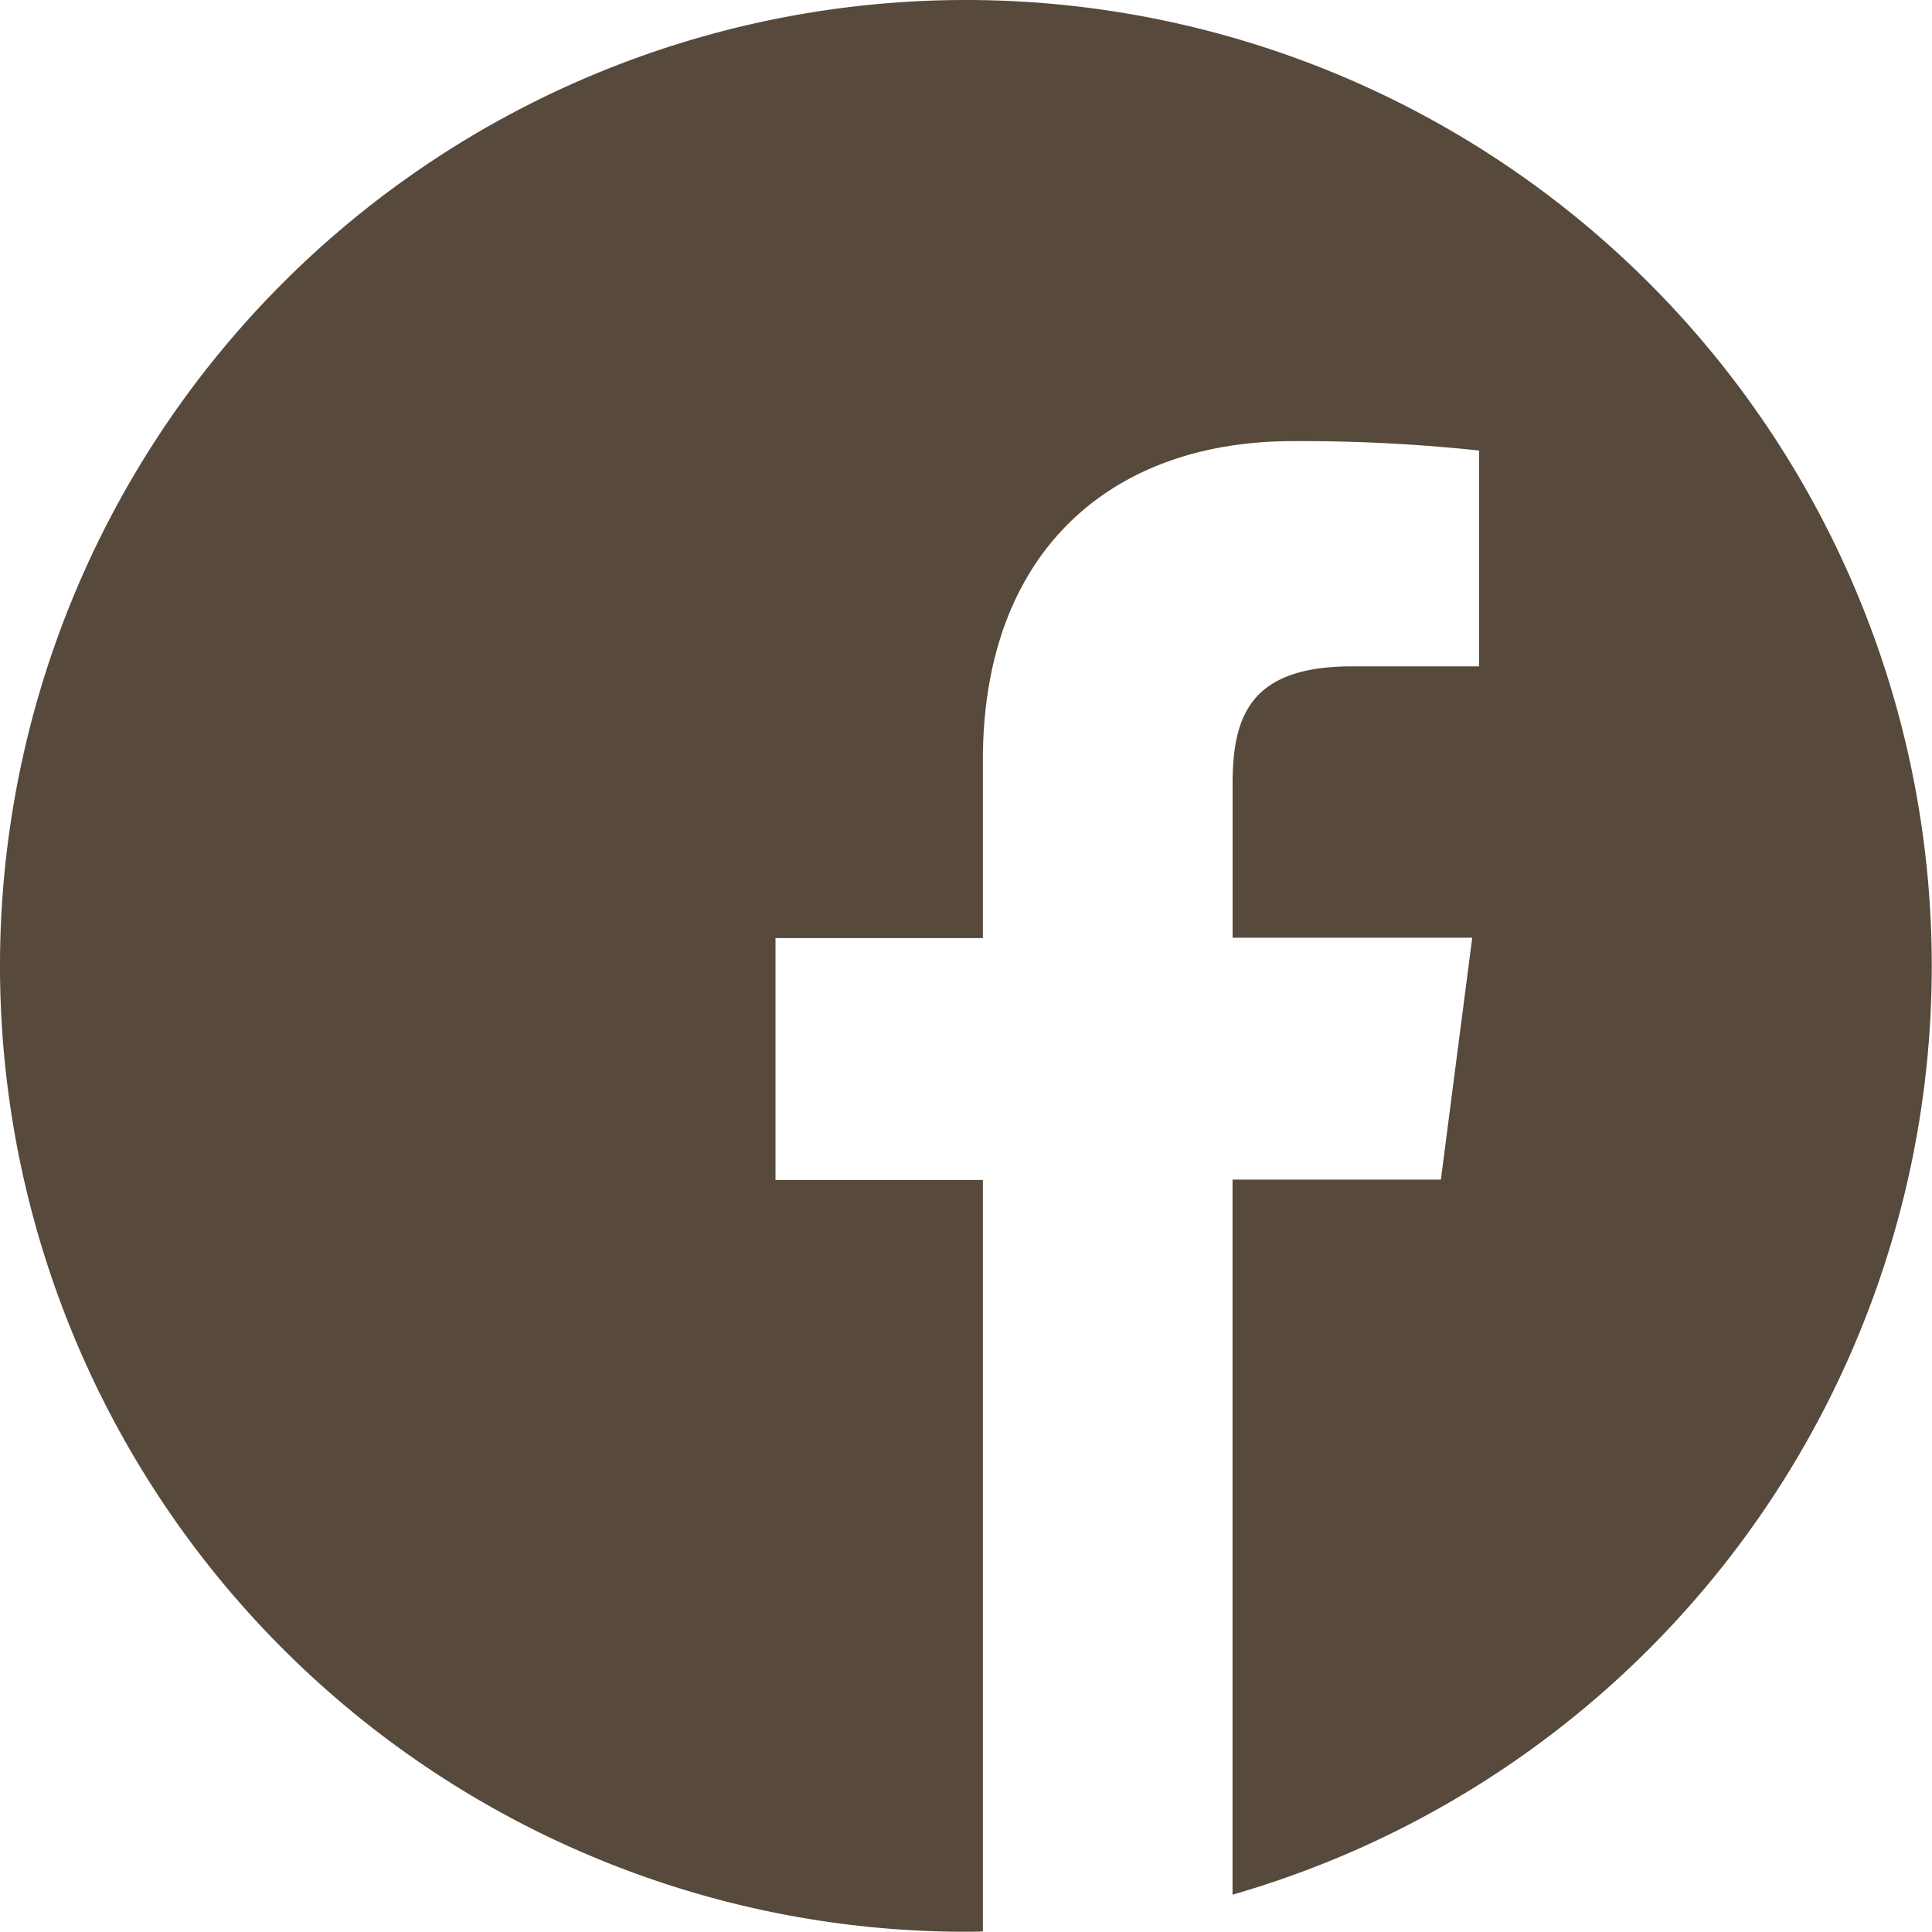
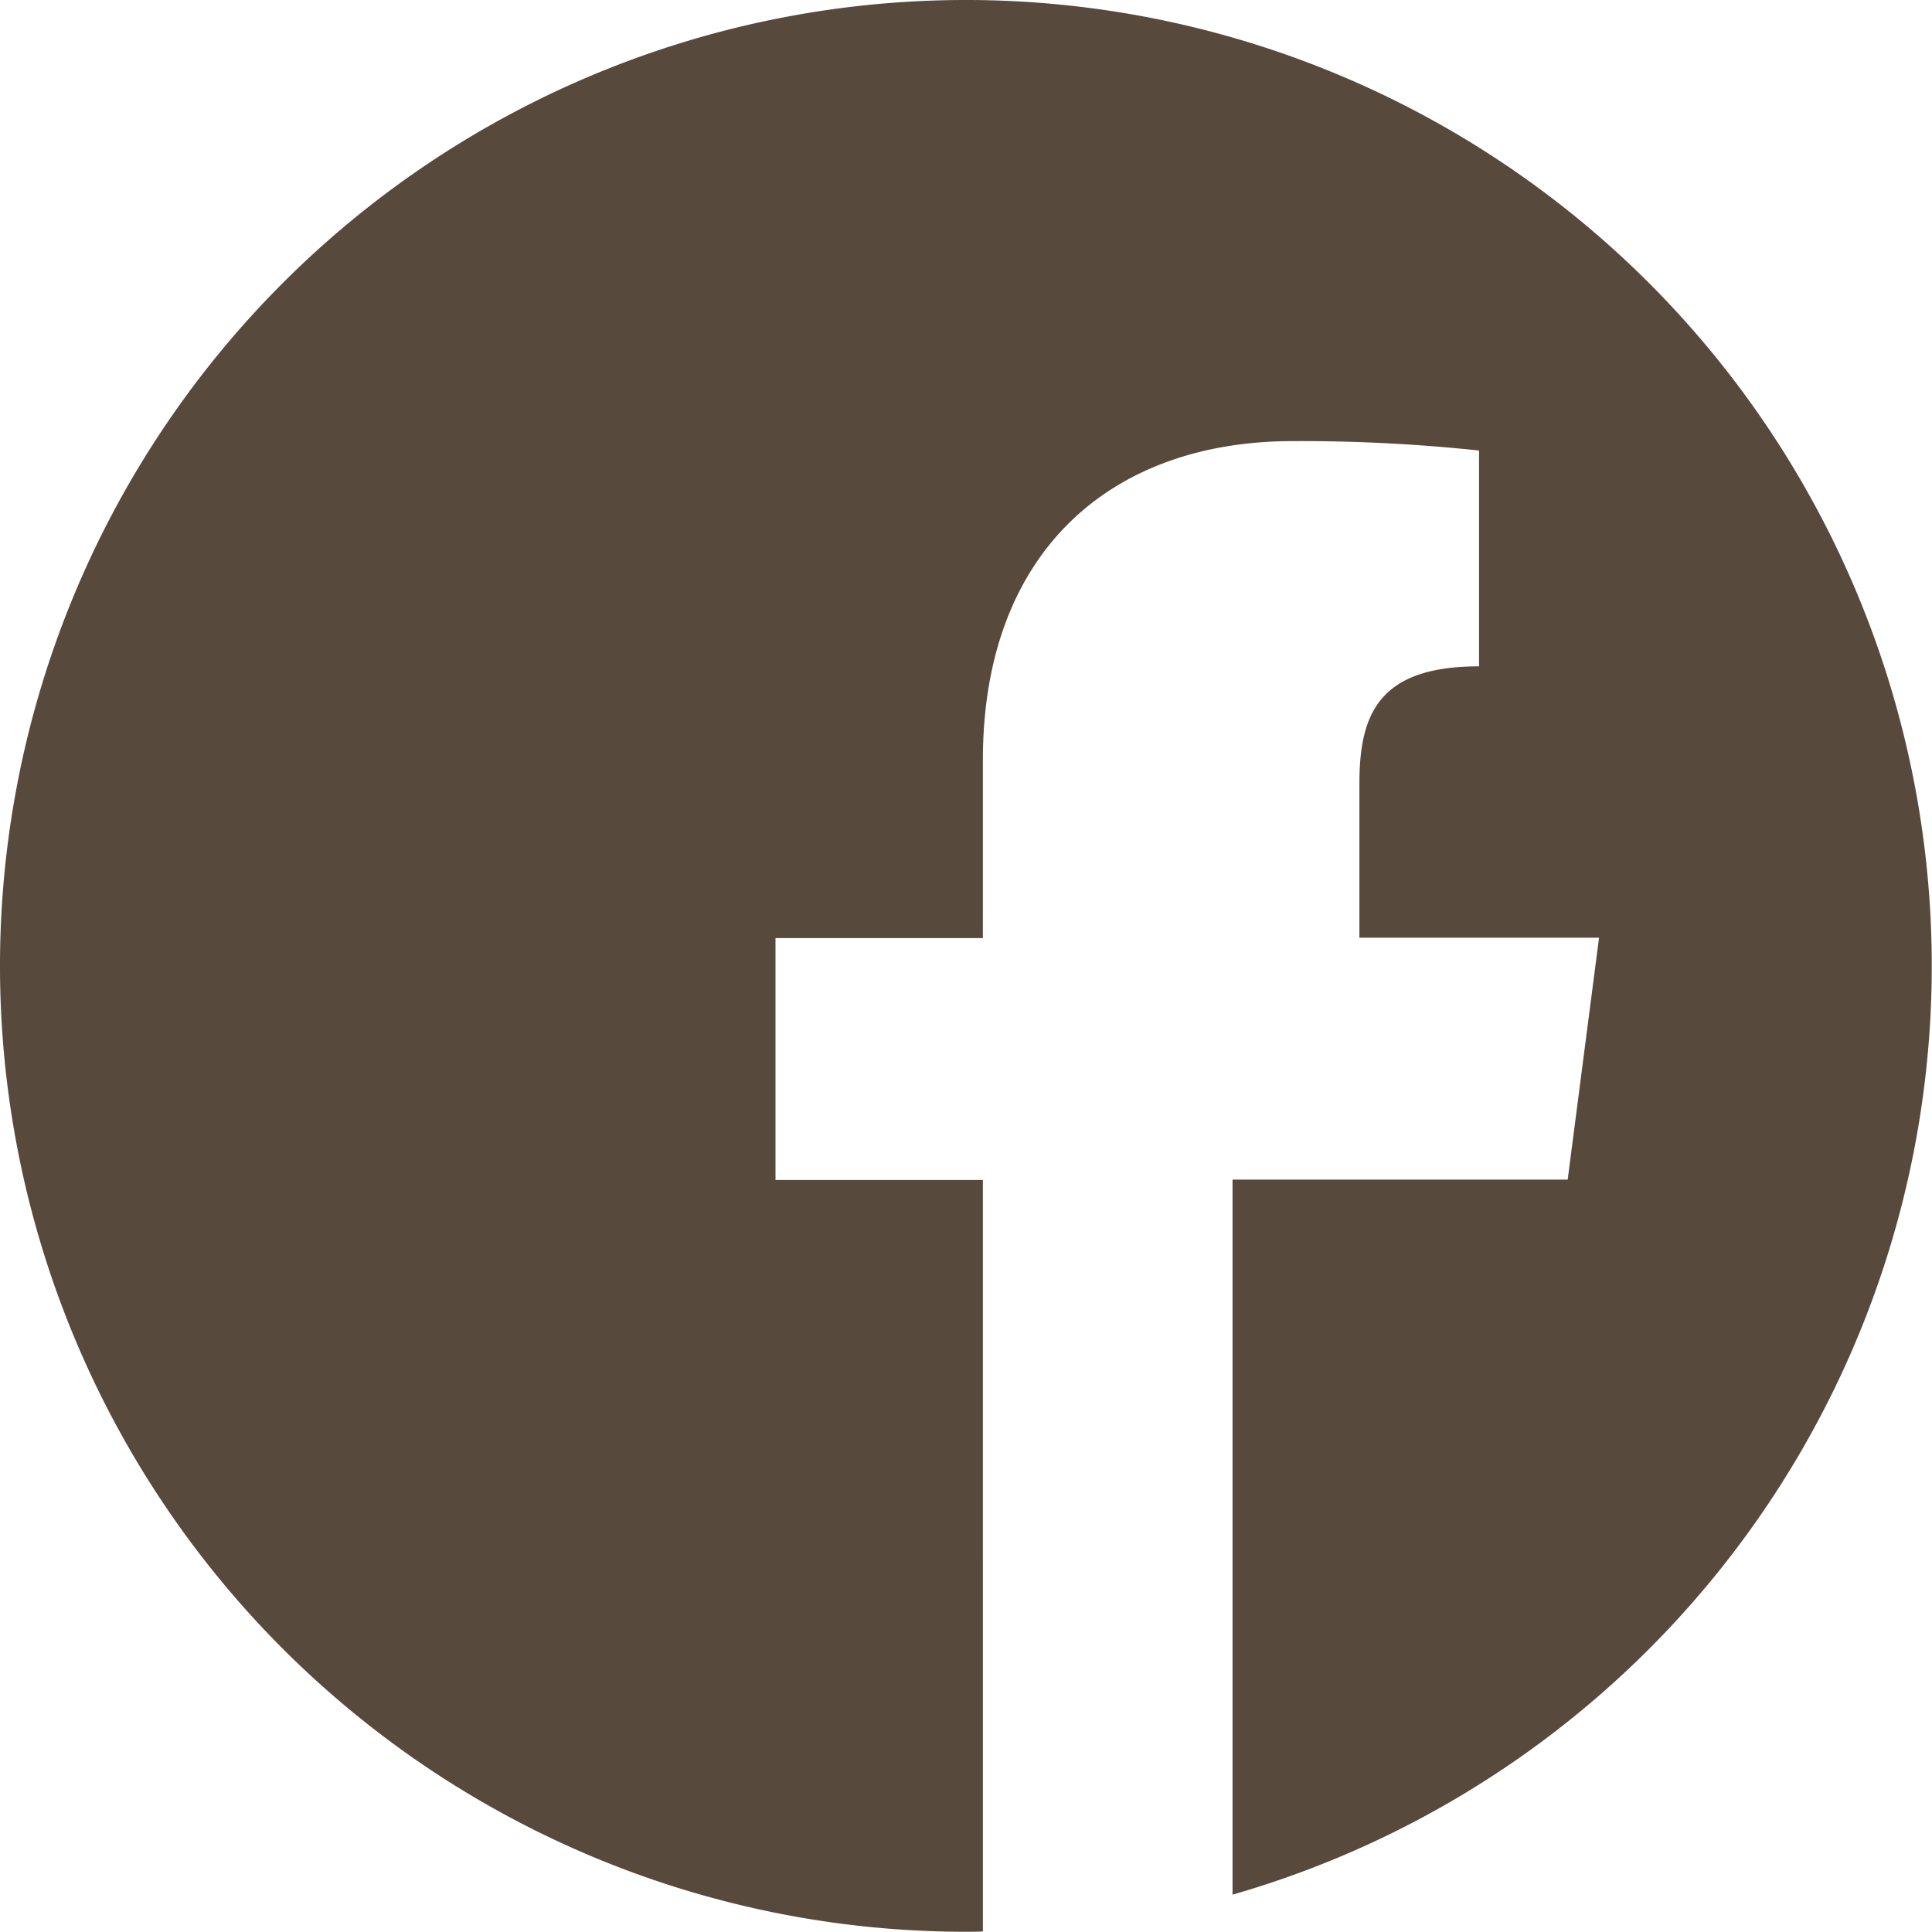
<svg xmlns="http://www.w3.org/2000/svg" width="32.604" height="32.604" viewBox="0 0 32.604 32.604">
-   <path id="facebook" d="M32.6,16.3A16.3,16.3,0,1,0,16.3,32.6c.1,0,.191,0,.287-.006V19.913h-3.5V15.831h3.5V12.825c0-3.483,2.127-5.381,5.234-5.381a28.45,28.45,0,0,1,3.139.159v3.642h-2.14c-1.688,0-2.019.8-2.019,1.98v2.6h4.044l-.529,4.082H20.8V31.974A16.307,16.307,0,0,0,32.6,16.3Z" fill="#57493b" />
+   <path id="facebook" d="M32.6,16.3A16.3,16.3,0,1,0,16.3,32.6c.1,0,.191,0,.287-.006V19.913h-3.5V15.831h3.5V12.825c0-3.483,2.127-5.381,5.234-5.381a28.45,28.45,0,0,1,3.139.159v3.642c-1.688,0-2.019.8-2.019,1.98v2.6h4.044l-.529,4.082H20.8V31.974A16.307,16.307,0,0,0,32.6,16.3Z" fill="#57493b" />
</svg>